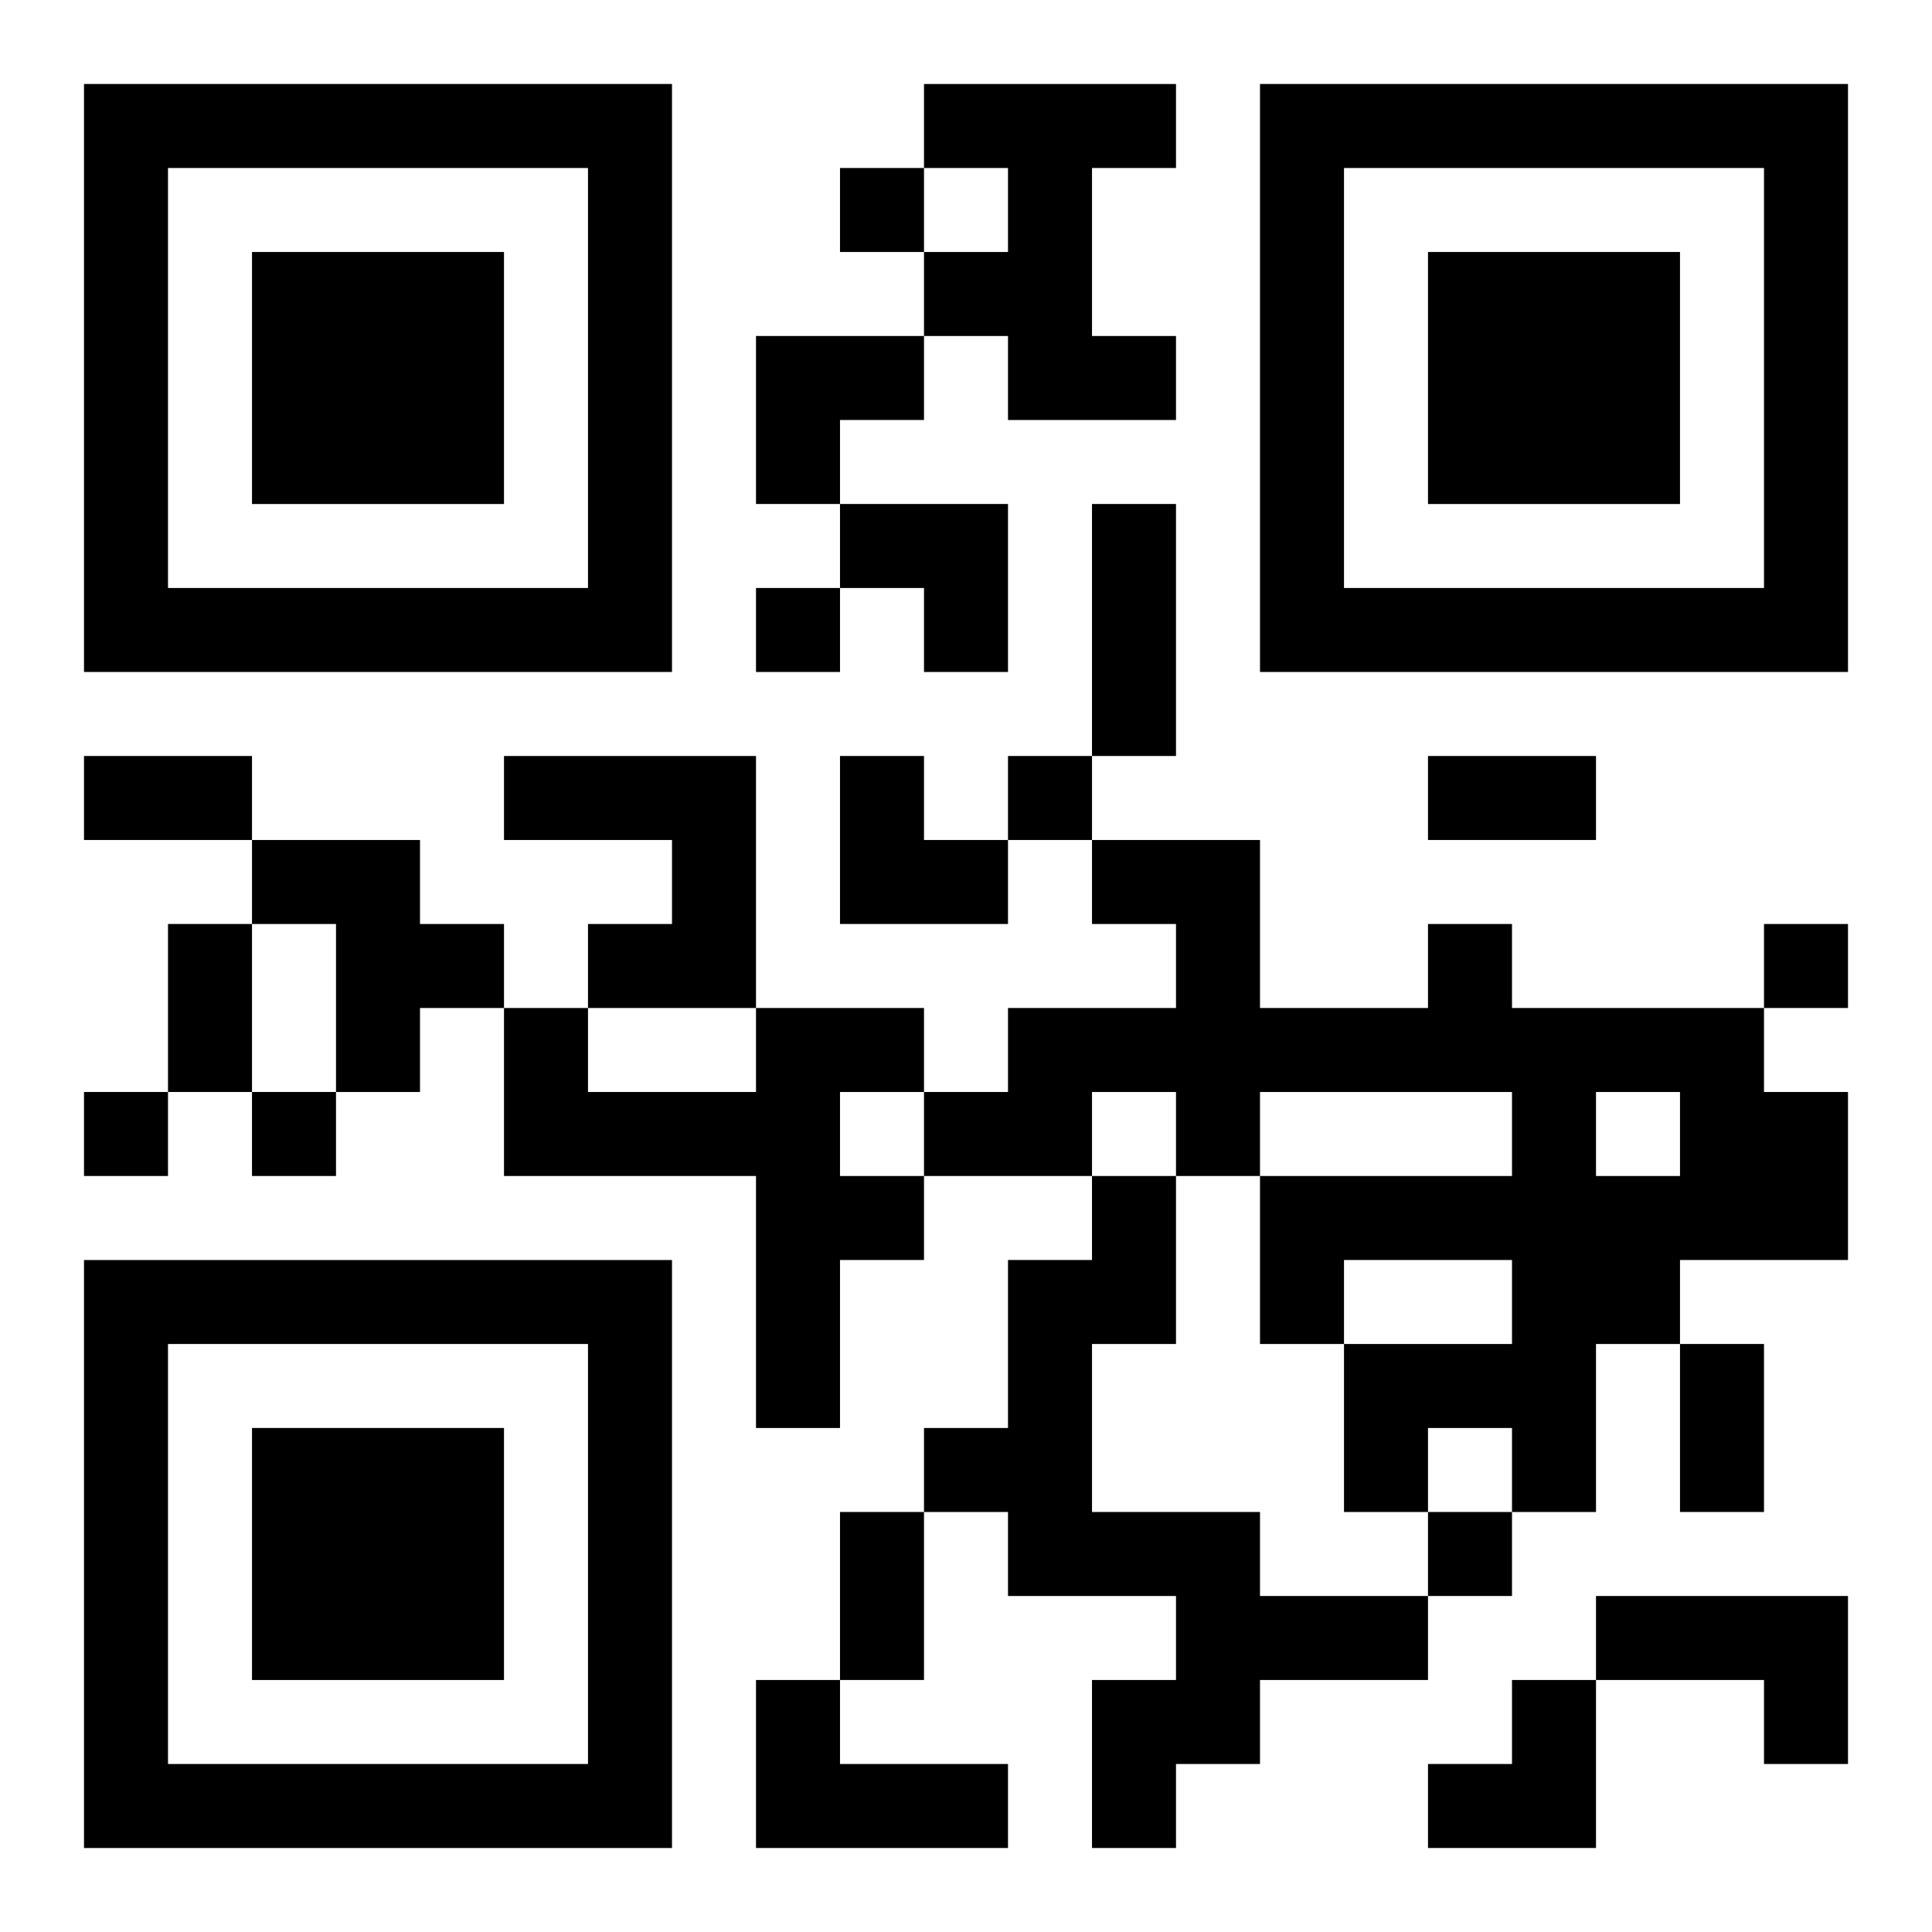
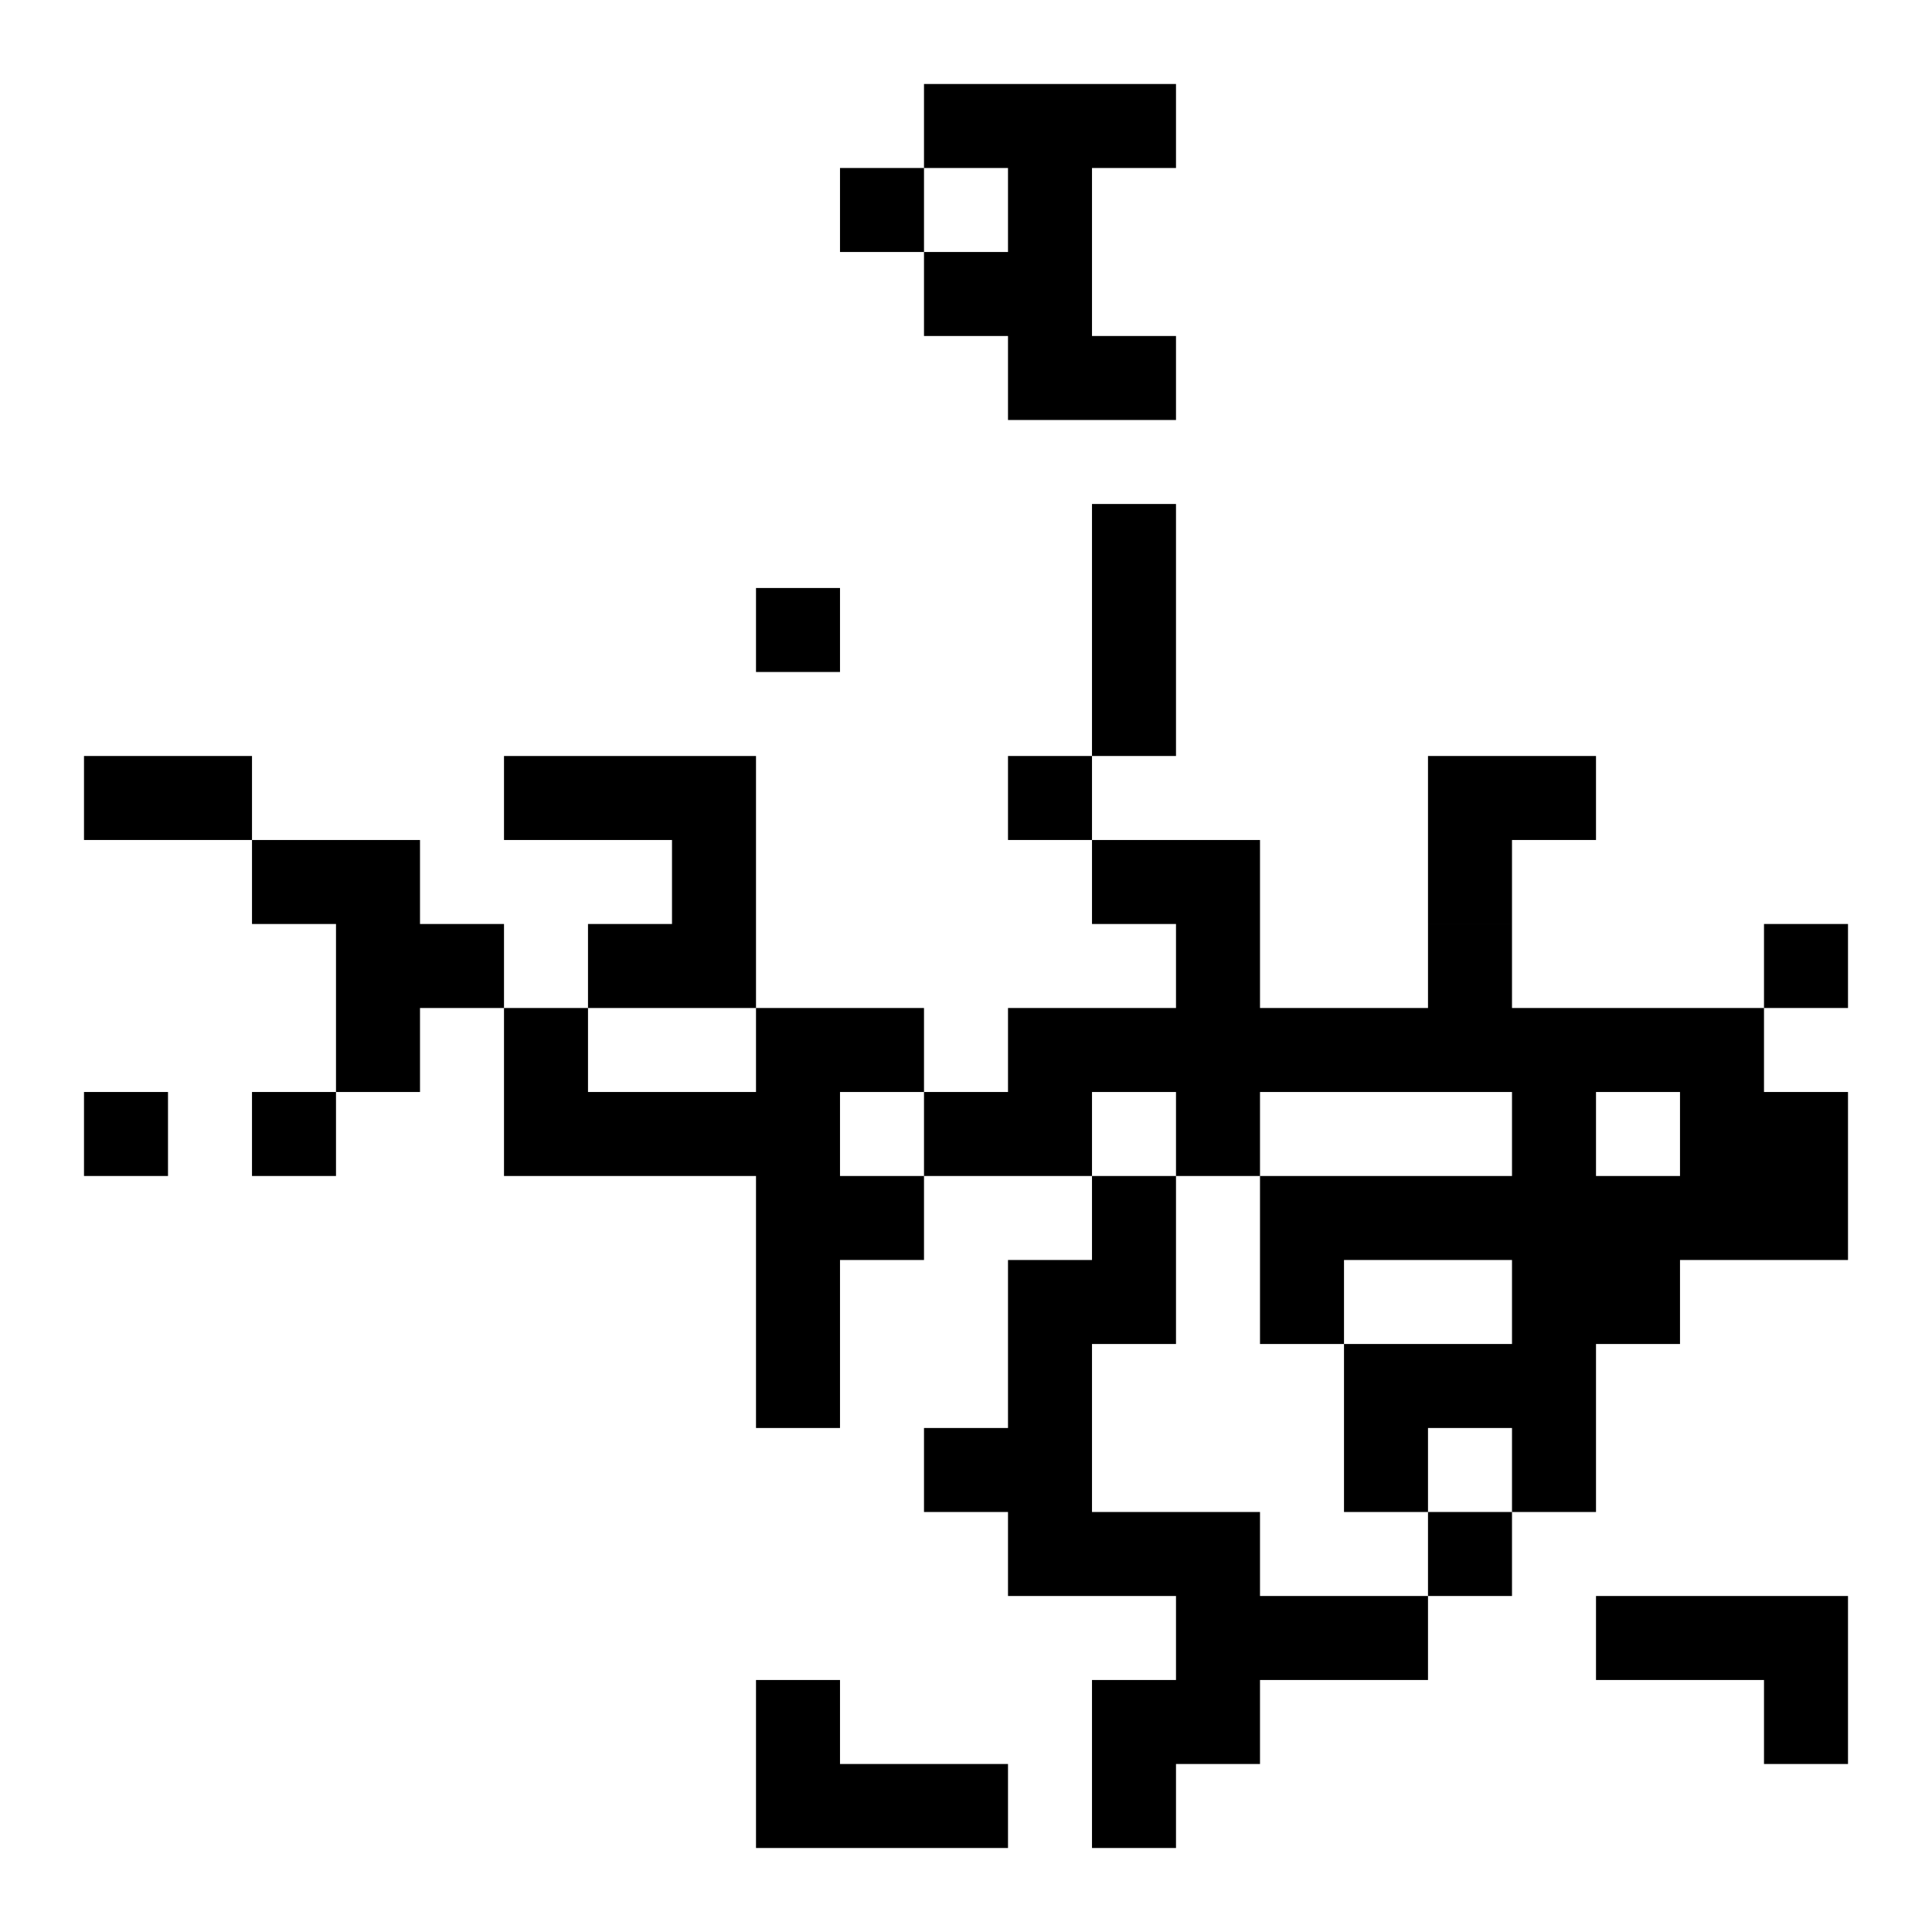
<svg xmlns="http://www.w3.org/2000/svg" xmlns:xlink="http://www.w3.org/1999/xlink" width="250" height="250" baseProfile="full" version="1.1" viewBox="-1 -1 23 23">
  <symbol id="a">
-     <path d="m0 7v7h7v-7h-7zm1 1h5v5h-5v-5zm1 1v3h3v-3h-3z" />
-   </symbol>
+     </symbol>
  <use y="-7" xlink:href="#a" />
  <use y="7" xlink:href="#a" />
  <use x="14" y="-7" xlink:href="#a" />
-   <path d="m10 0h3v1h-1v2h1v1h-2v-1h-1v-1h1v-1h-1v-1m-5 8h3v3h-2v-1h1v-1h-2v-1m-3 1h2v1h1v1h-1v1h-1v-2h-1v-1m14 1h1v1h3v1h1v2h-2v1h-1v2h-1v-1h-1v1h-1v-2h2v-1h-2v1h-1v-2h3v-1h-3v1h-1v-1h-1v1h-2v-1h1v-1h2v-1h-1v-1h2v2h2v-1m2 2v1h1v-1h-1m-10-1h2v1h-1v1h1v1h-1v2h-1v-3h-3v-2h1v1h2v-1m4 2h1v2h-1v2h2v1h2v1h-2v1h-1v1h-1v-2h1v-1h-2v-1h-1v-1h1v-2h1v-1m6 5h3v2h-1v-1h-2v-1m-10 1h1v1h2v1h-3v-2m1-18v1h1v-1h-1m-1 5v1h1v-1h-1m3 2v1h1v-1h-1m9 2v1h1v-1h-1m-20 2v1h1v-1h-1m2 0v1h1v-1h-1m14 5v1h1v-1h-1m-4-12h1v3h-1v-3m-12 3h2v1h-2v-1m16 0h2v1h-2v-1m-15 2h1v2h-1v-2m18 5h1v2h-1v-2m-10 2h1v2h-1v-2m-1-14h2v1h-1v1h-1zm1 2h2v2h-1v-1h-1zm0 3h1v1h1v1h-2zm7 11m1 0h1v2h-2v-1h1z" />
+   <path d="m10 0h3v1h-1v2h1v1h-2v-1h-1v-1h1v-1h-1v-1m-5 8h3v3h-2v-1h1v-1h-2v-1m-3 1h2v1h1v1h-1v1h-1v-2h-1v-1m14 1h1v1h3v1h1v2h-2v1h-1v2h-1v-1h-1v1h-1v-2h2v-1h-2v1h-1v-2h3v-1h-3v1h-1v-1h-1v1h-2v-1h1v-1h2v-1h-1v-1h2v2h2v-1m2 2v1h1v-1h-1m-10-1h2v1h-1v1h1v1h-1v2h-1v-3h-3v-2h1v1h2v-1m4 2h1v2h-1v2h2v1h2v1h-2v1h-1v1h-1v-2h1v-1h-2v-1h-1v-1h1v-2h1v-1m6 5h3v2h-1v-1h-2v-1m-10 1h1v1h2v1h-3v-2m1-18v1h1v-1h-1m-1 5v1h1v-1h-1m3 2v1h1v-1h-1m9 2v1h1v-1h-1m-20 2v1h1v-1h-1m2 0v1h1v-1h-1m14 5v1h1v-1h-1m-4-12h1v3h-1v-3m-12 3h2v1h-2v-1m16 0h2v1h-2v-1h1v2h-1v-2m18 5h1v2h-1v-2m-10 2h1v2h-1v-2m-1-14h2v1h-1v1h-1zm1 2h2v2h-1v-1h-1zm0 3h1v1h1v1h-2zm7 11m1 0h1v2h-2v-1h1z" />
</svg>